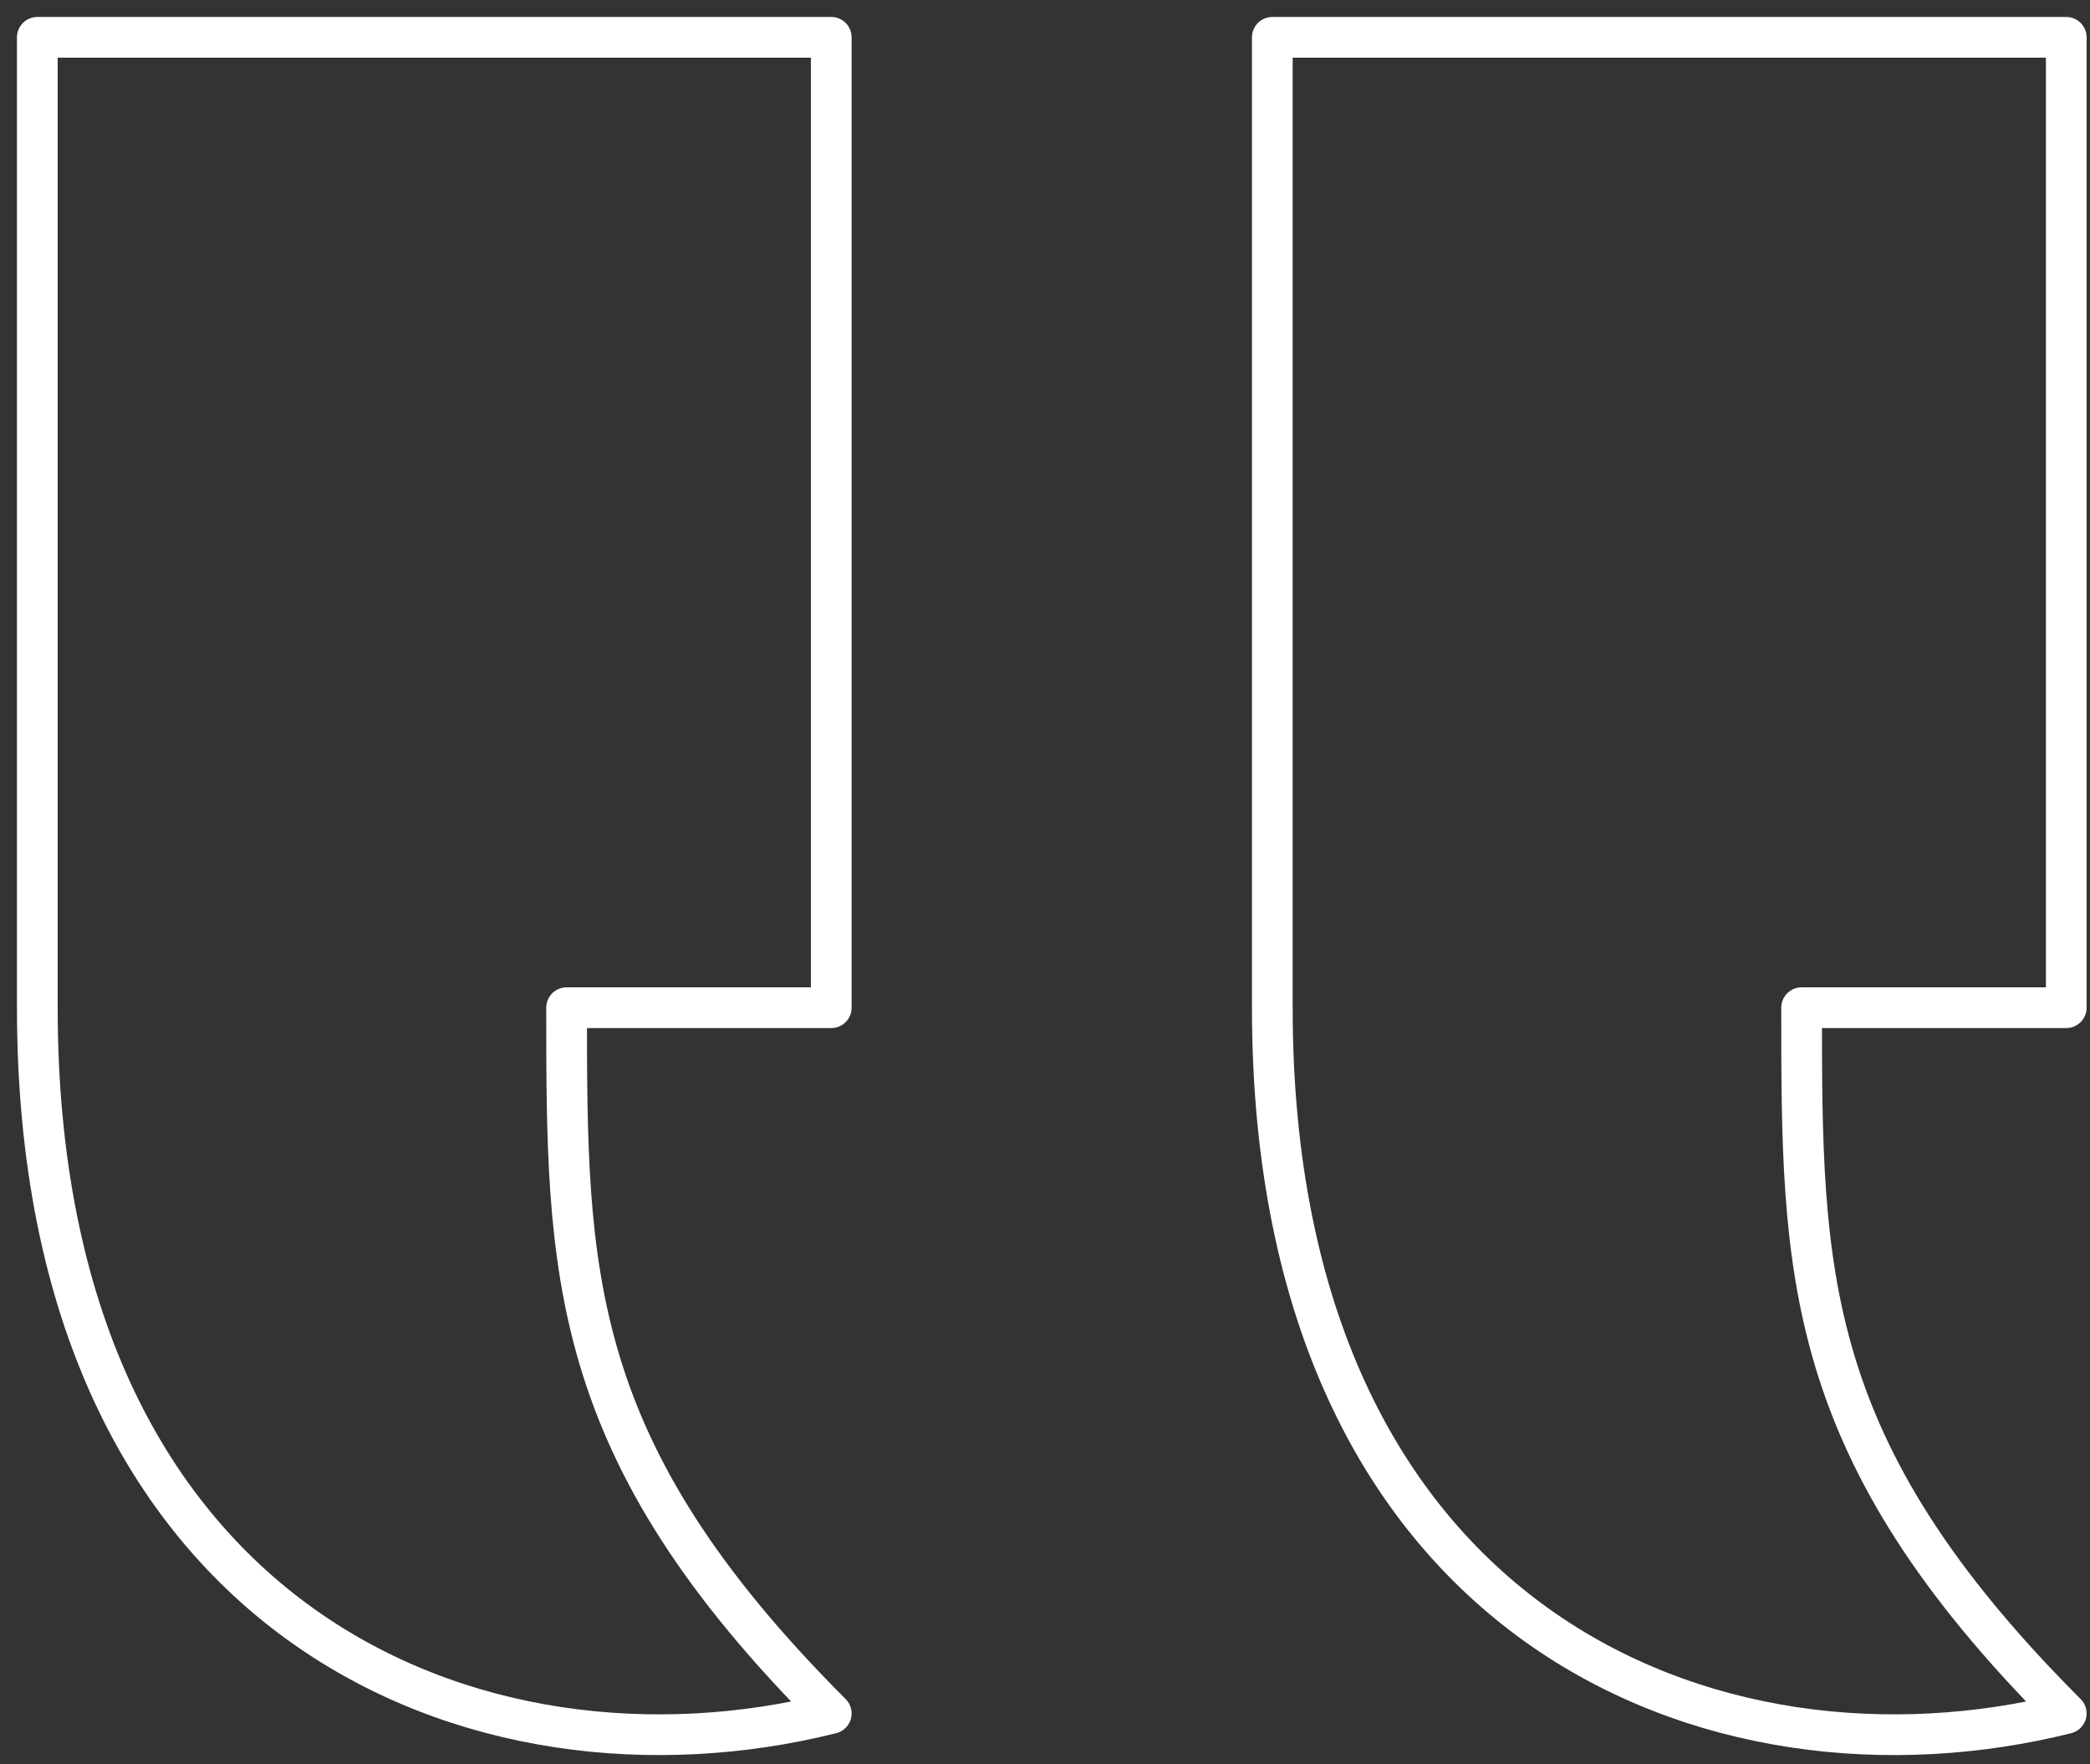
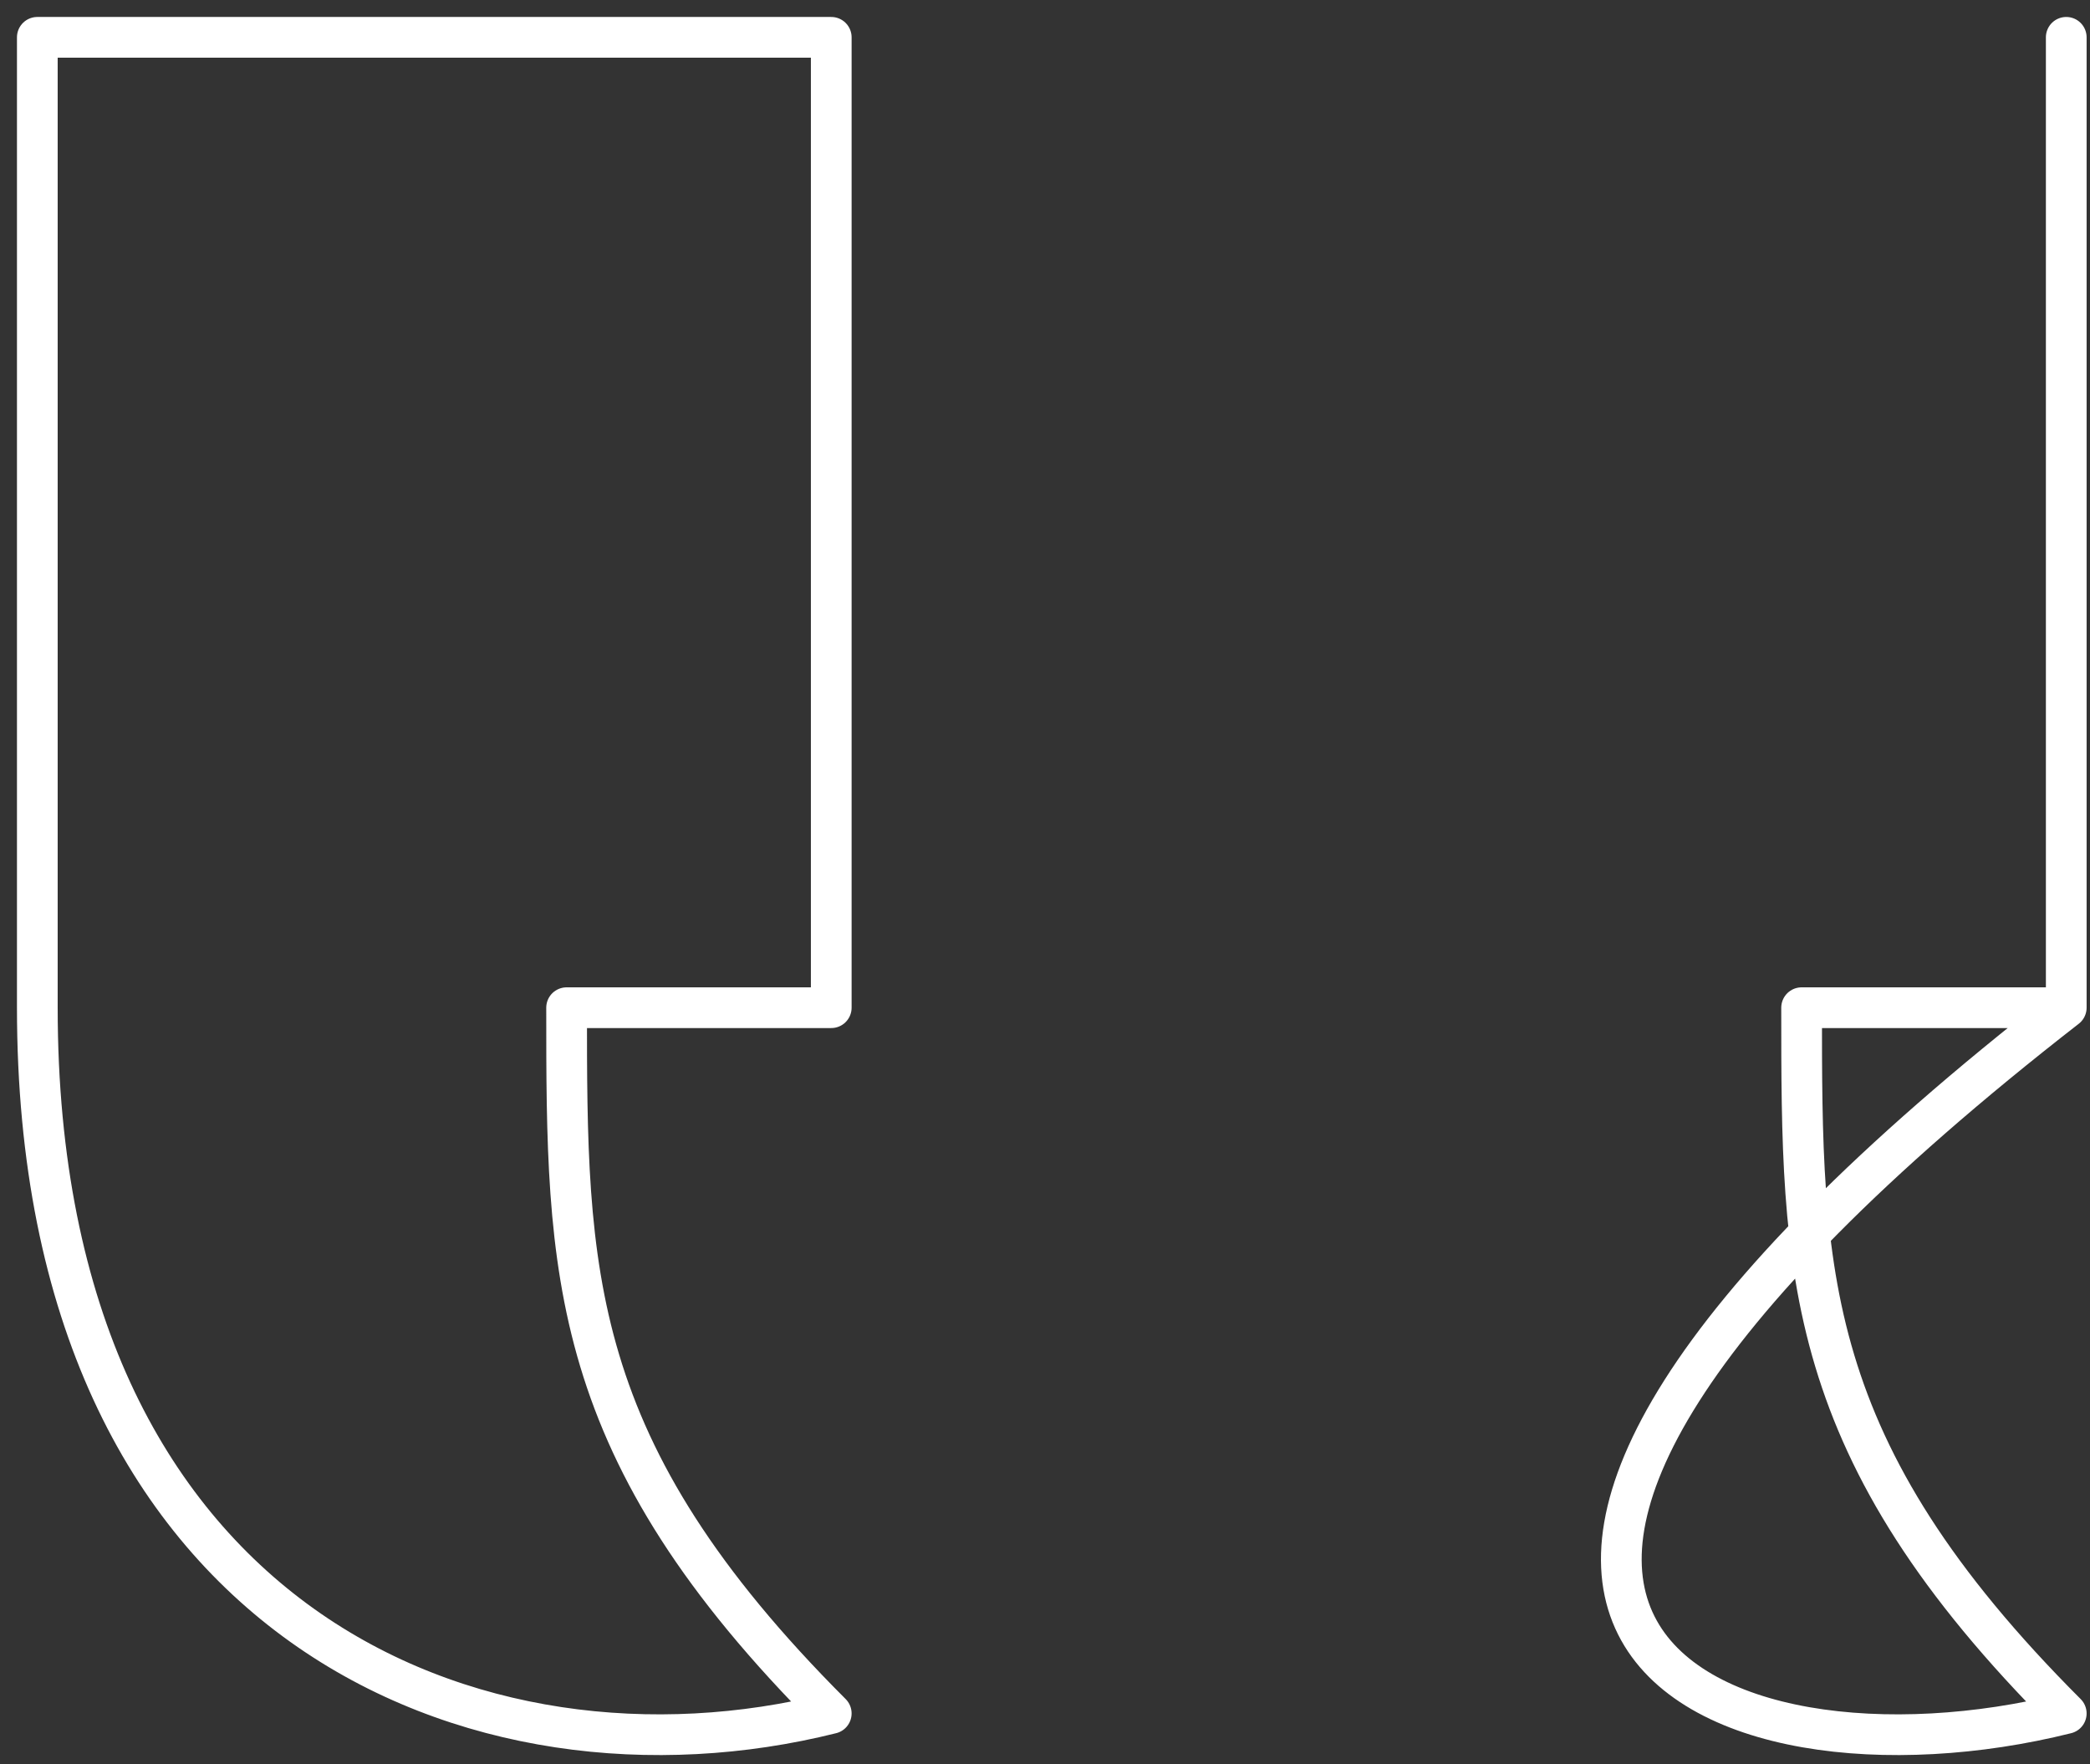
<svg xmlns="http://www.w3.org/2000/svg" width="77" height="65" viewBox="0 0 77 65" fill="none">
  <rect x="0" y="0" width="77" height="65" fill="#333333" stroke="none" />
-   <path d="M30.625 1.375H1.375V37.125C1.375 59.875 17.625 66.375 30.625 63.125C20.875 53.375 20.875 46.875 20.875 37.125H30.625V1.375ZM76.125 1.375H46.875V37.125C46.875 59.875 63.125 66.375 76.125 63.125C66.375 53.375 66.375 46.875 66.375 37.125H76.125V1.375Z" stroke="white" stroke-width="1.5" stroke-linecap="round" stroke-linejoin="round" />
+   <path d="M30.625 1.375H1.375V37.125C1.375 59.875 17.625 66.375 30.625 63.125C20.875 53.375 20.875 46.875 20.875 37.125H30.625V1.375ZM76.125 1.375V37.125C46.875 59.875 63.125 66.375 76.125 63.125C66.375 53.375 66.375 46.875 66.375 37.125H76.125V1.375Z" stroke="white" stroke-width="1.5" stroke-linecap="round" stroke-linejoin="round" />
</svg>